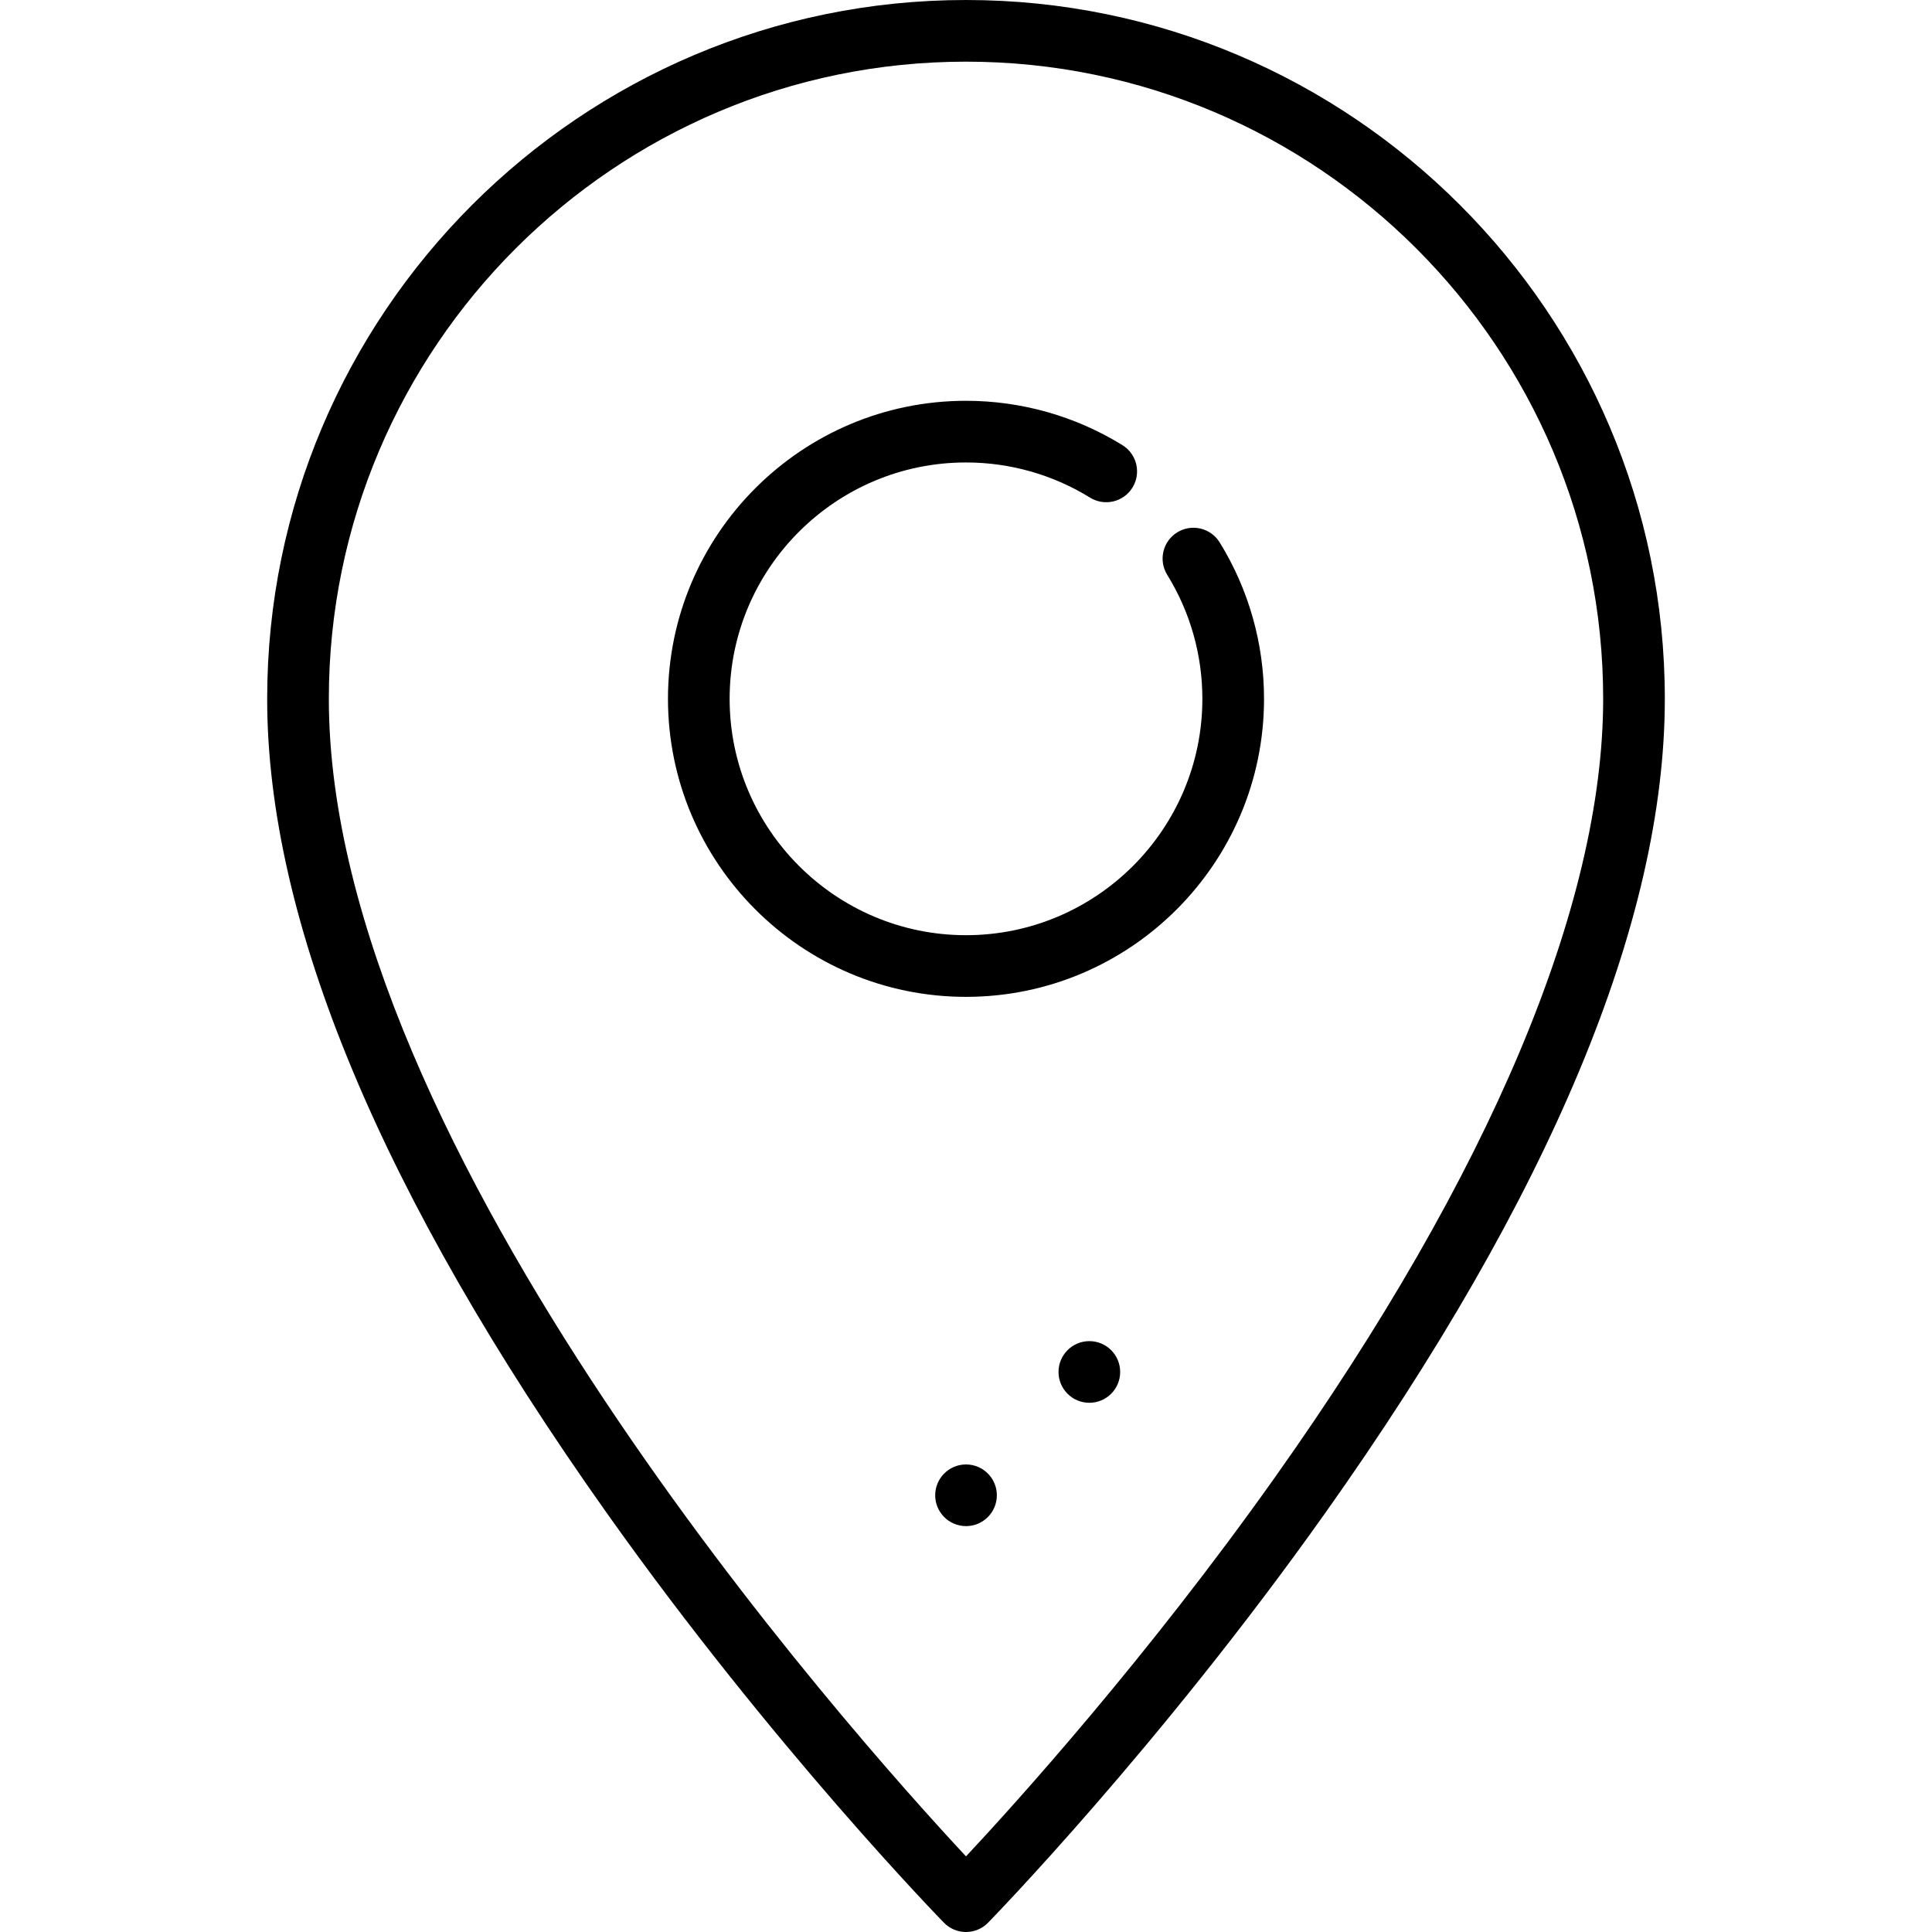
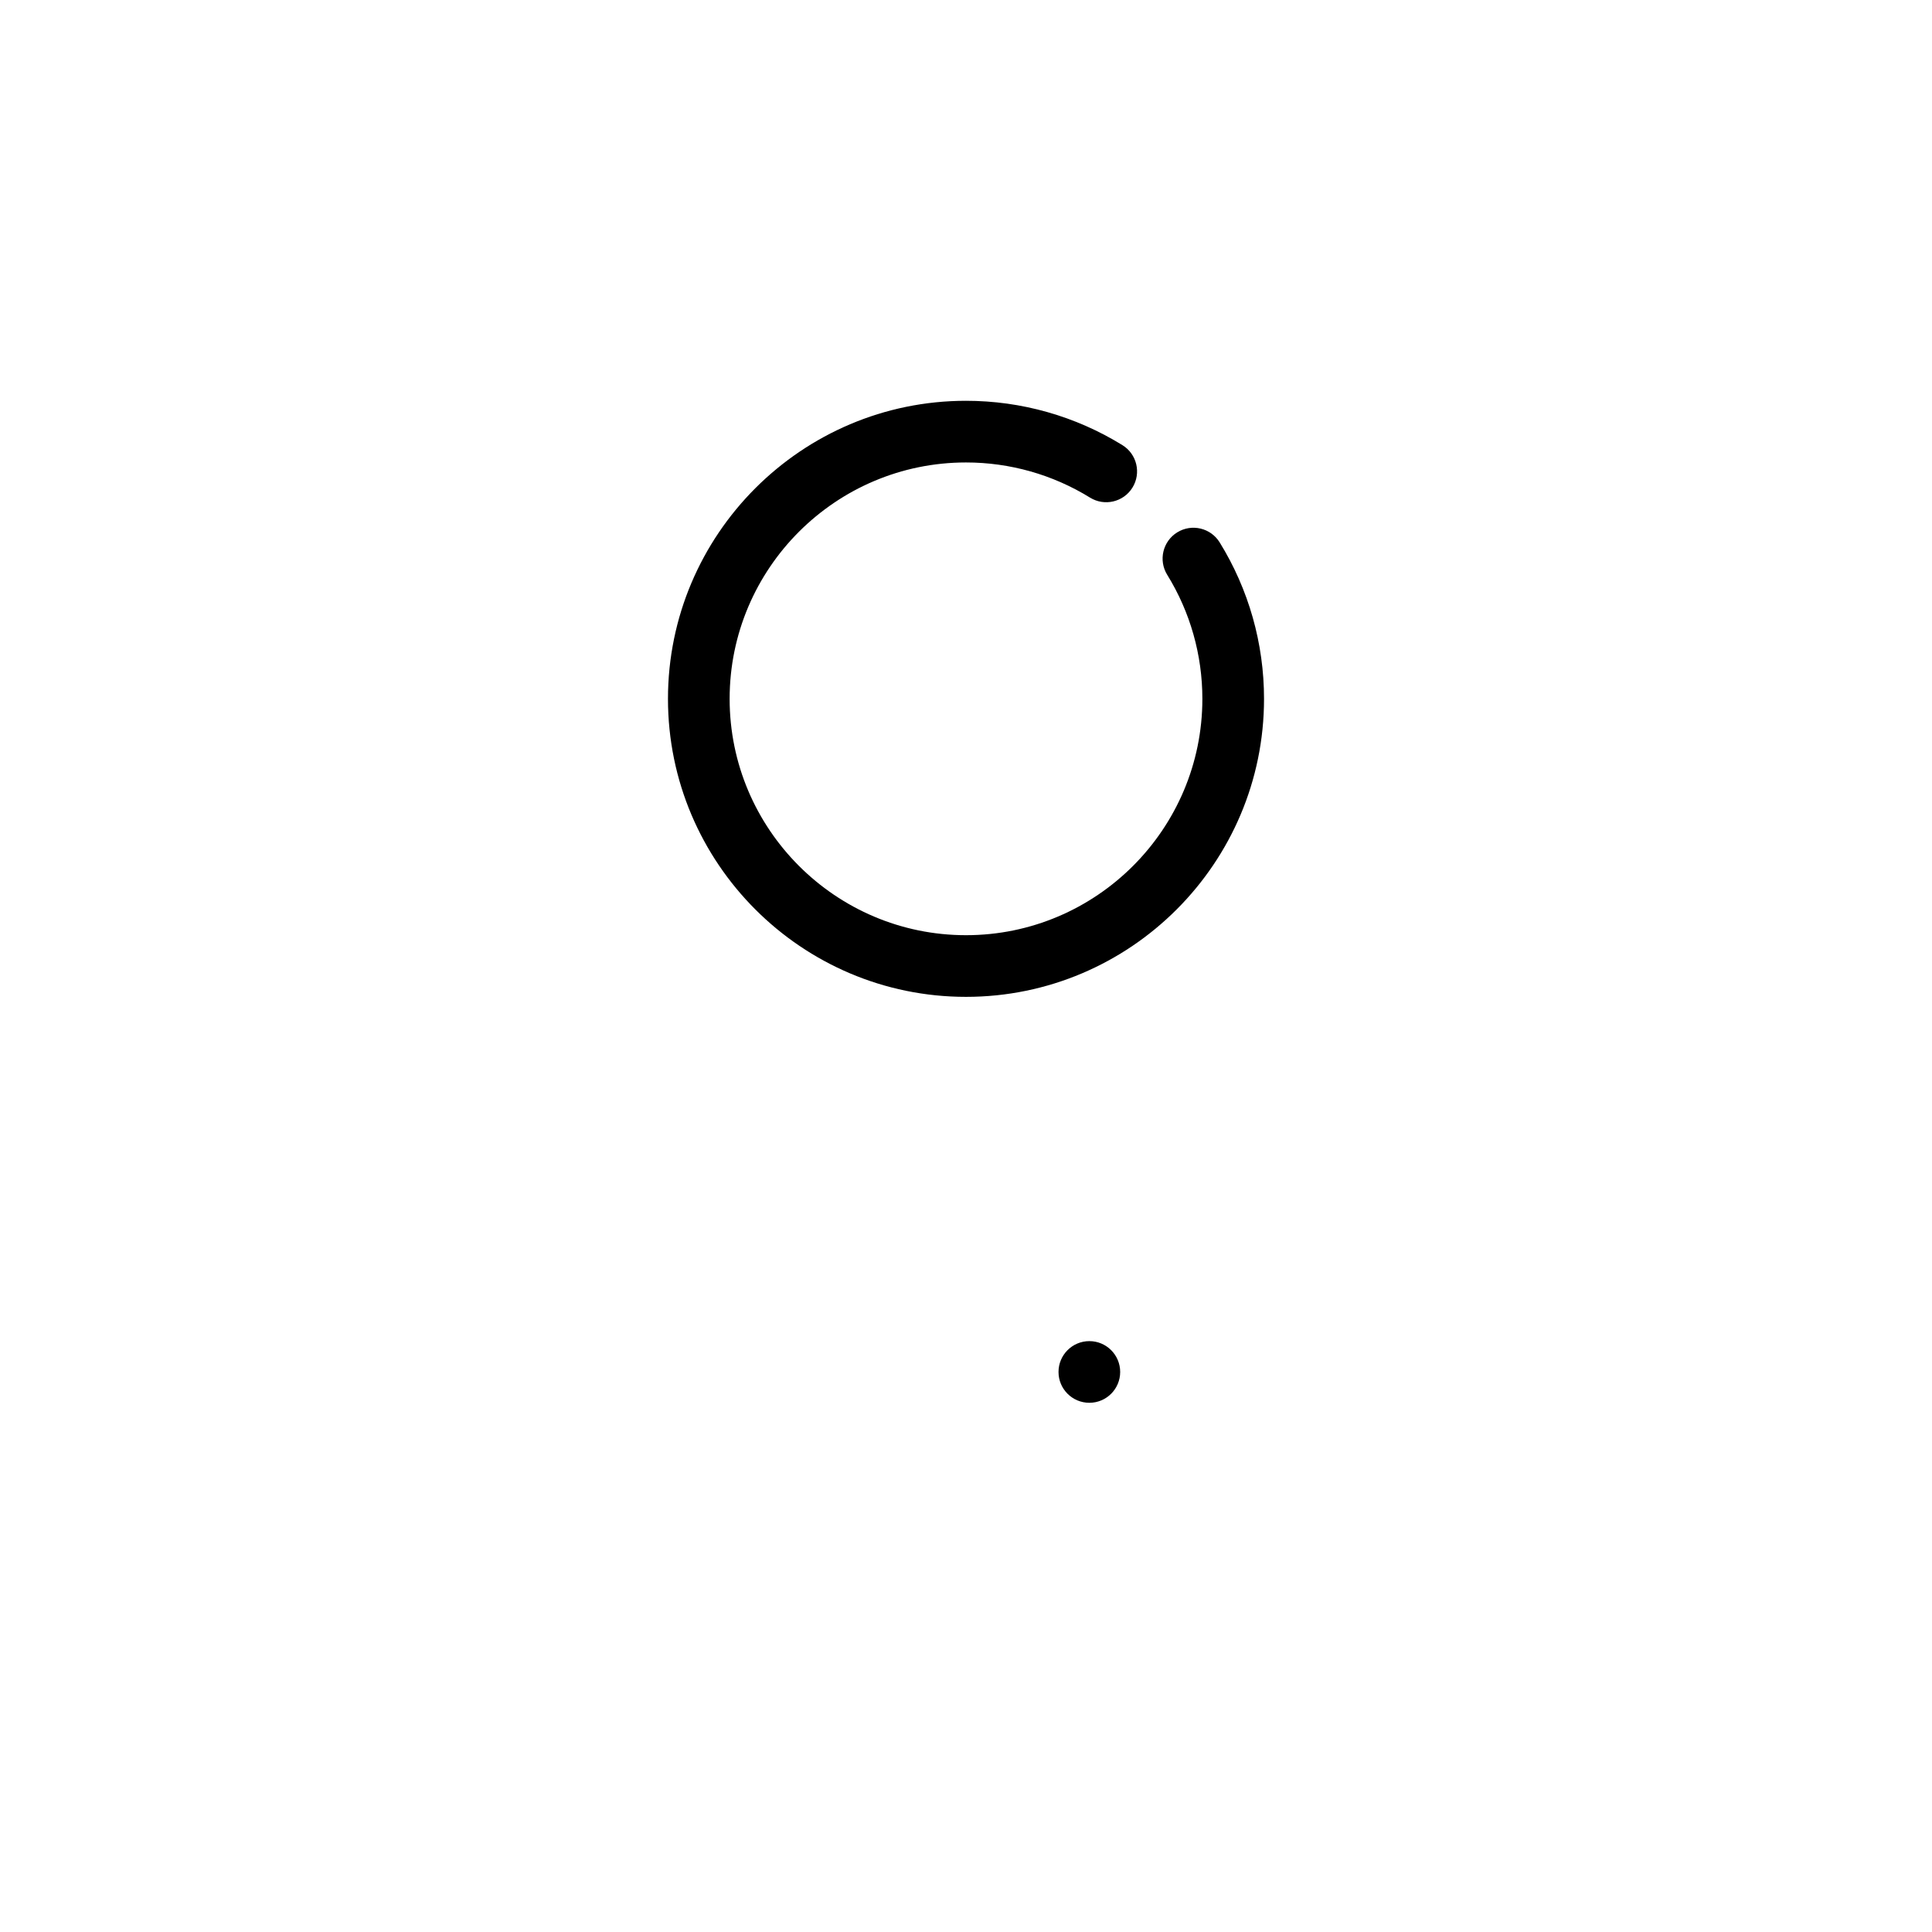
<svg xmlns="http://www.w3.org/2000/svg" version="1.1" id="Layer_1" x="0px" y="0px" viewBox="0 0 512 512" style="enable-background:new 0 0 512 512;" xml:space="preserve">
  <g>
    <g>
-       <path d="M256.001,0C153.884,0,70.805,83.079,70.805,185.196c0,58.965,30.286,131.571,90.018,215.8    c44.121,62.216,88.895,108.098,89.342,108.553c1.537,1.568,3.64,2.451,5.835,2.451s4.299-0.883,5.835-2.451    c0.447-0.455,45.22-46.337,89.342-108.553c59.732-84.228,90.018-156.834,90.018-215.8C441.197,83.079,358.118,0,256.001,0z     M337.984,391.351c-34.091,48.1-68.565,86.257-81.979,100.609C225.628,459.389,87.146,304.336,87.146,185.196    c0-93.107,75.748-168.855,168.855-168.855s168.855,75.748,168.855,168.855C424.856,239.88,394.816,311.167,337.984,391.351z" />
-     </g>
+       </g>
  </g>
  <g>
    <g>
-       <circle cx="256.007" cy="396.265" r="8.17" />
-     </g>
+       </g>
  </g>
  <g>
    <g>
      <circle cx="288.688" cy="363.583" r="8.17" />
    </g>
  </g>
  <g>
    <g>
      <path d="M323.224,143.737c-2.372-3.838-7.405-5.028-11.246-2.656c-3.839,2.372-5.028,7.407-2.656,11.246    c6.096,9.865,9.318,21.231,9.318,32.869c0,34.54-28.1,62.64-62.64,62.64s-62.64-28.1-62.64-62.64s28.1-62.64,62.64-62.64    c11.638,0,23.004,3.222,32.869,9.318c3.839,2.373,8.874,1.183,11.246-2.656s1.182-8.874-2.656-11.246    c-12.448-7.692-26.785-11.757-41.459-11.757c-43.55,0-78.981,35.43-78.981,78.981c0,43.55,35.43,78.981,78.981,78.981    s78.981-35.43,78.981-78.981C334.981,170.522,330.915,156.185,323.224,143.737z" />
    </g>
  </g>
  <g>
</g>
  <g>
</g>
  <g>
</g>
  <g>
</g>
  <g>
</g>
  <g>
</g>
  <g>
</g>
  <g>
</g>
  <g>
</g>
  <g>
</g>
  <g>
</g>
  <g>
</g>
  <g>
</g>
  <g>
</g>
  <g>
</g>
</svg>